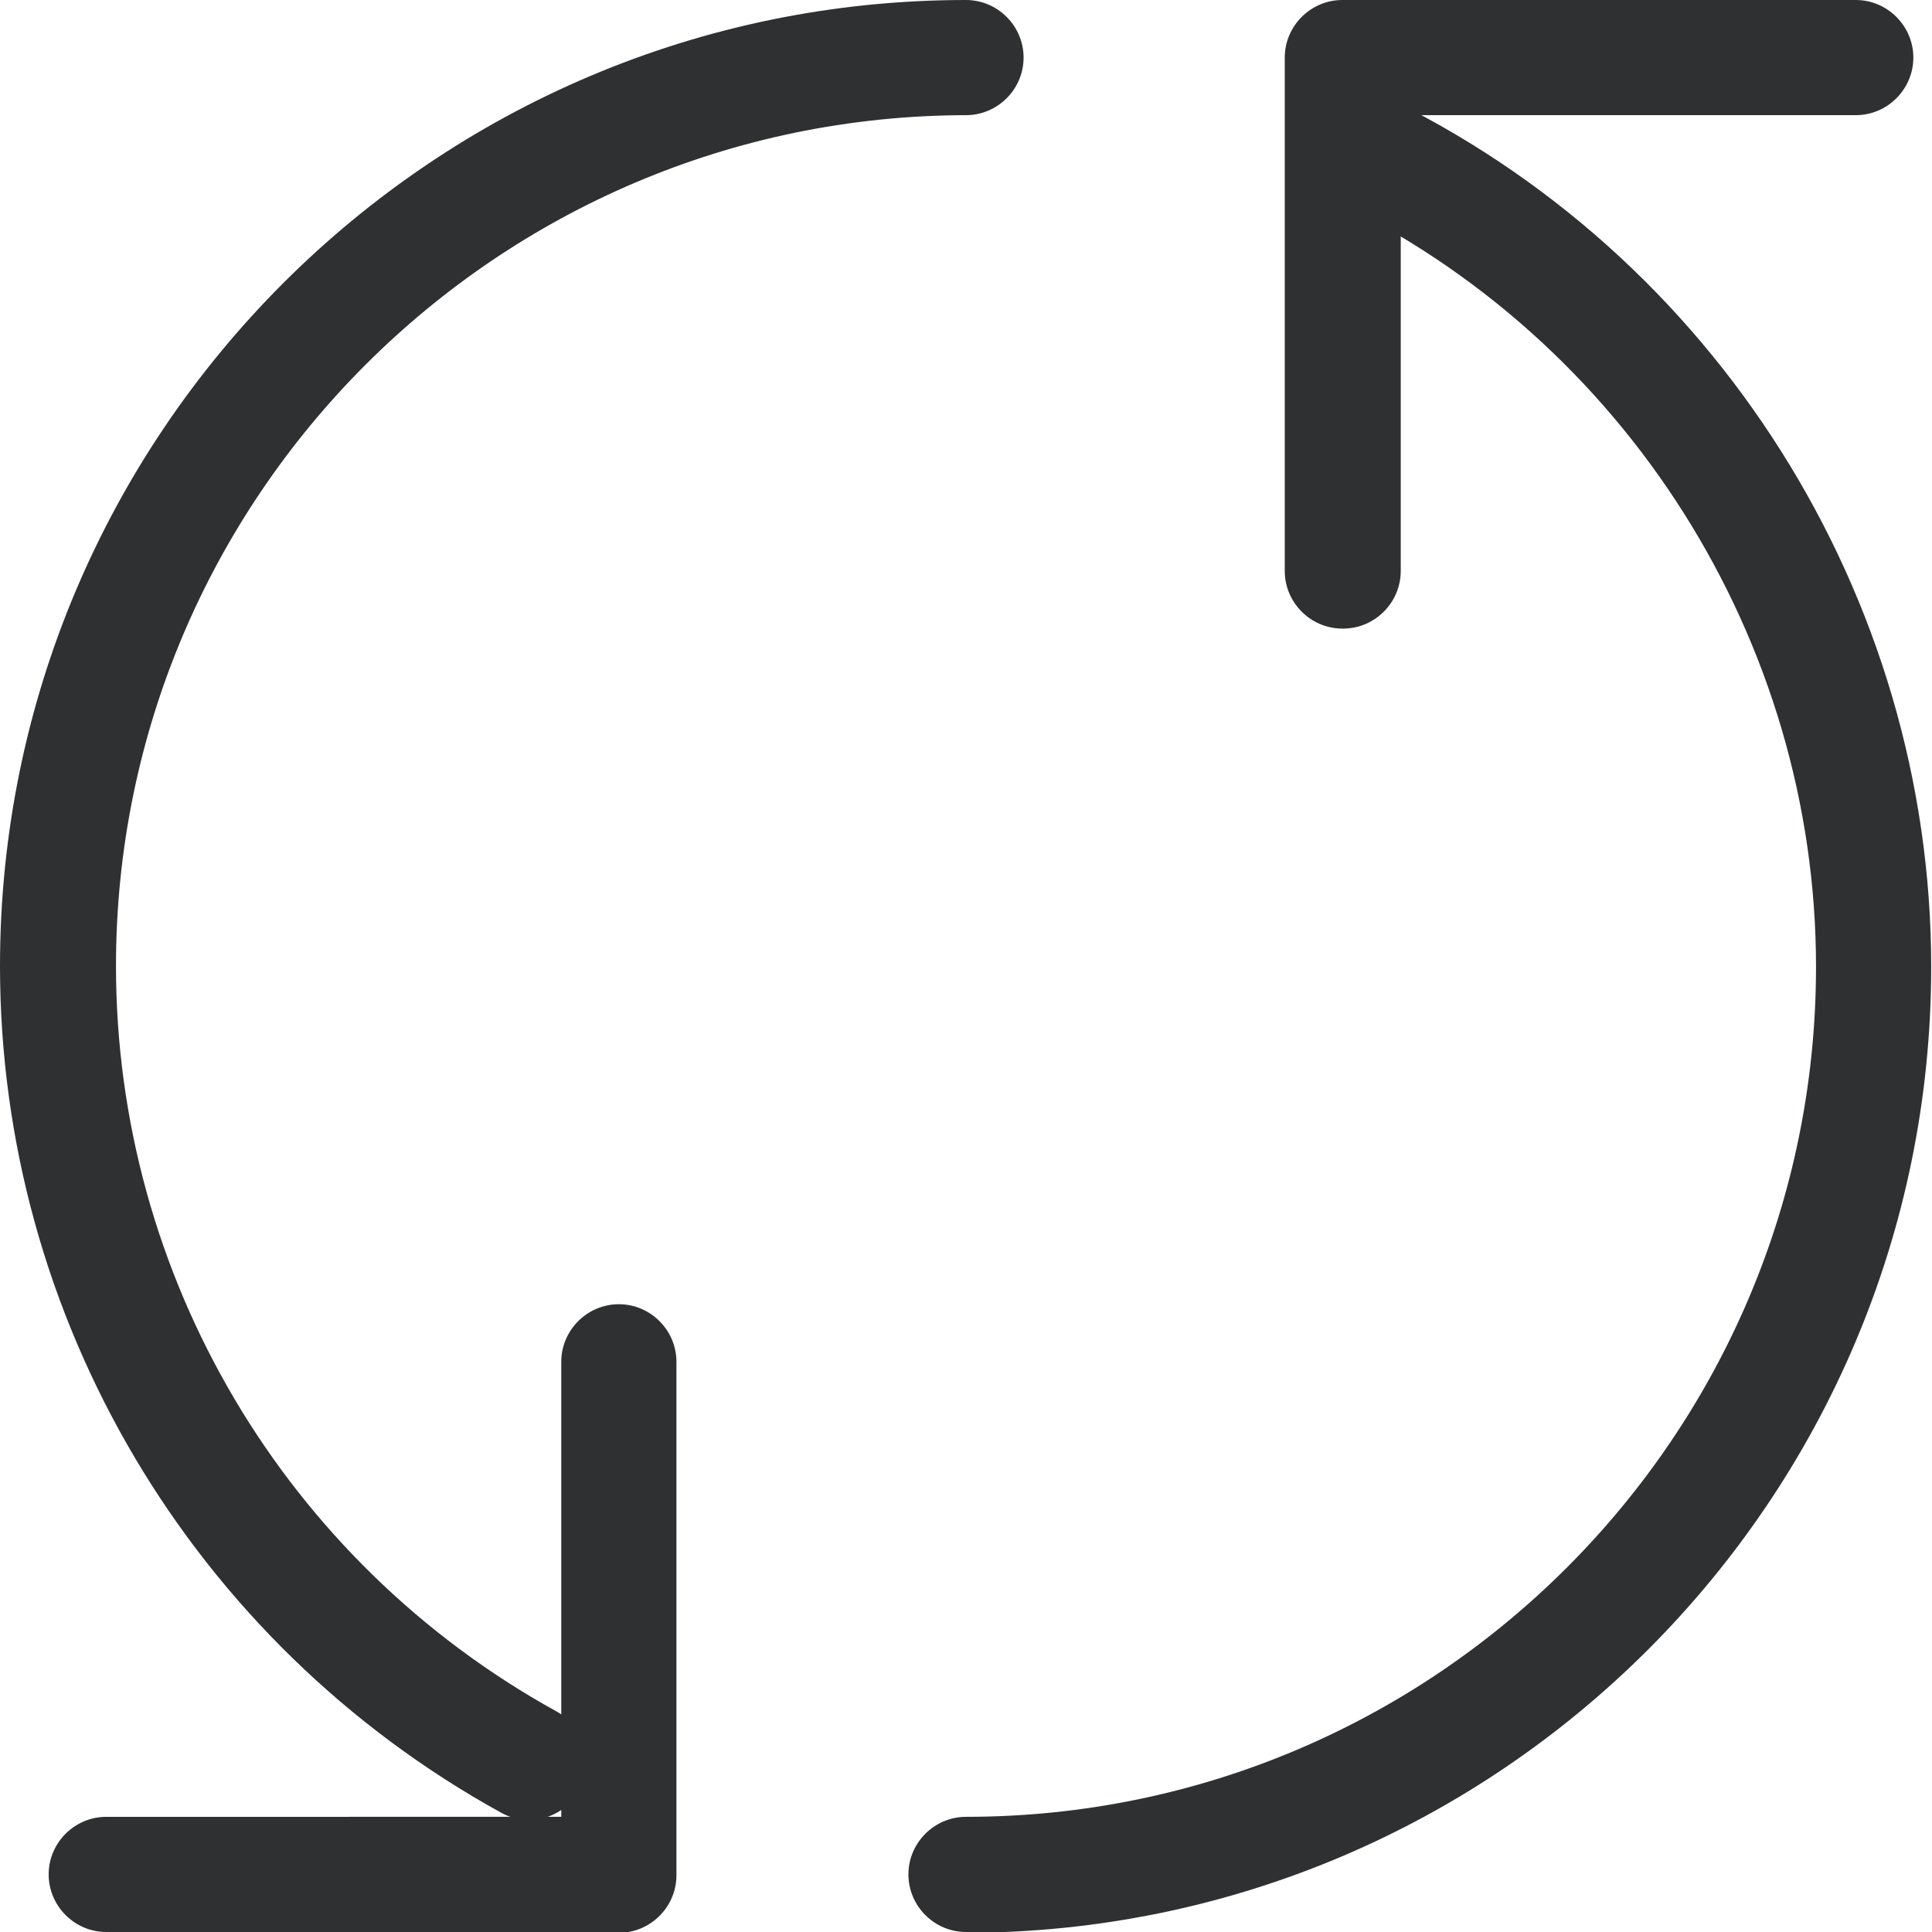
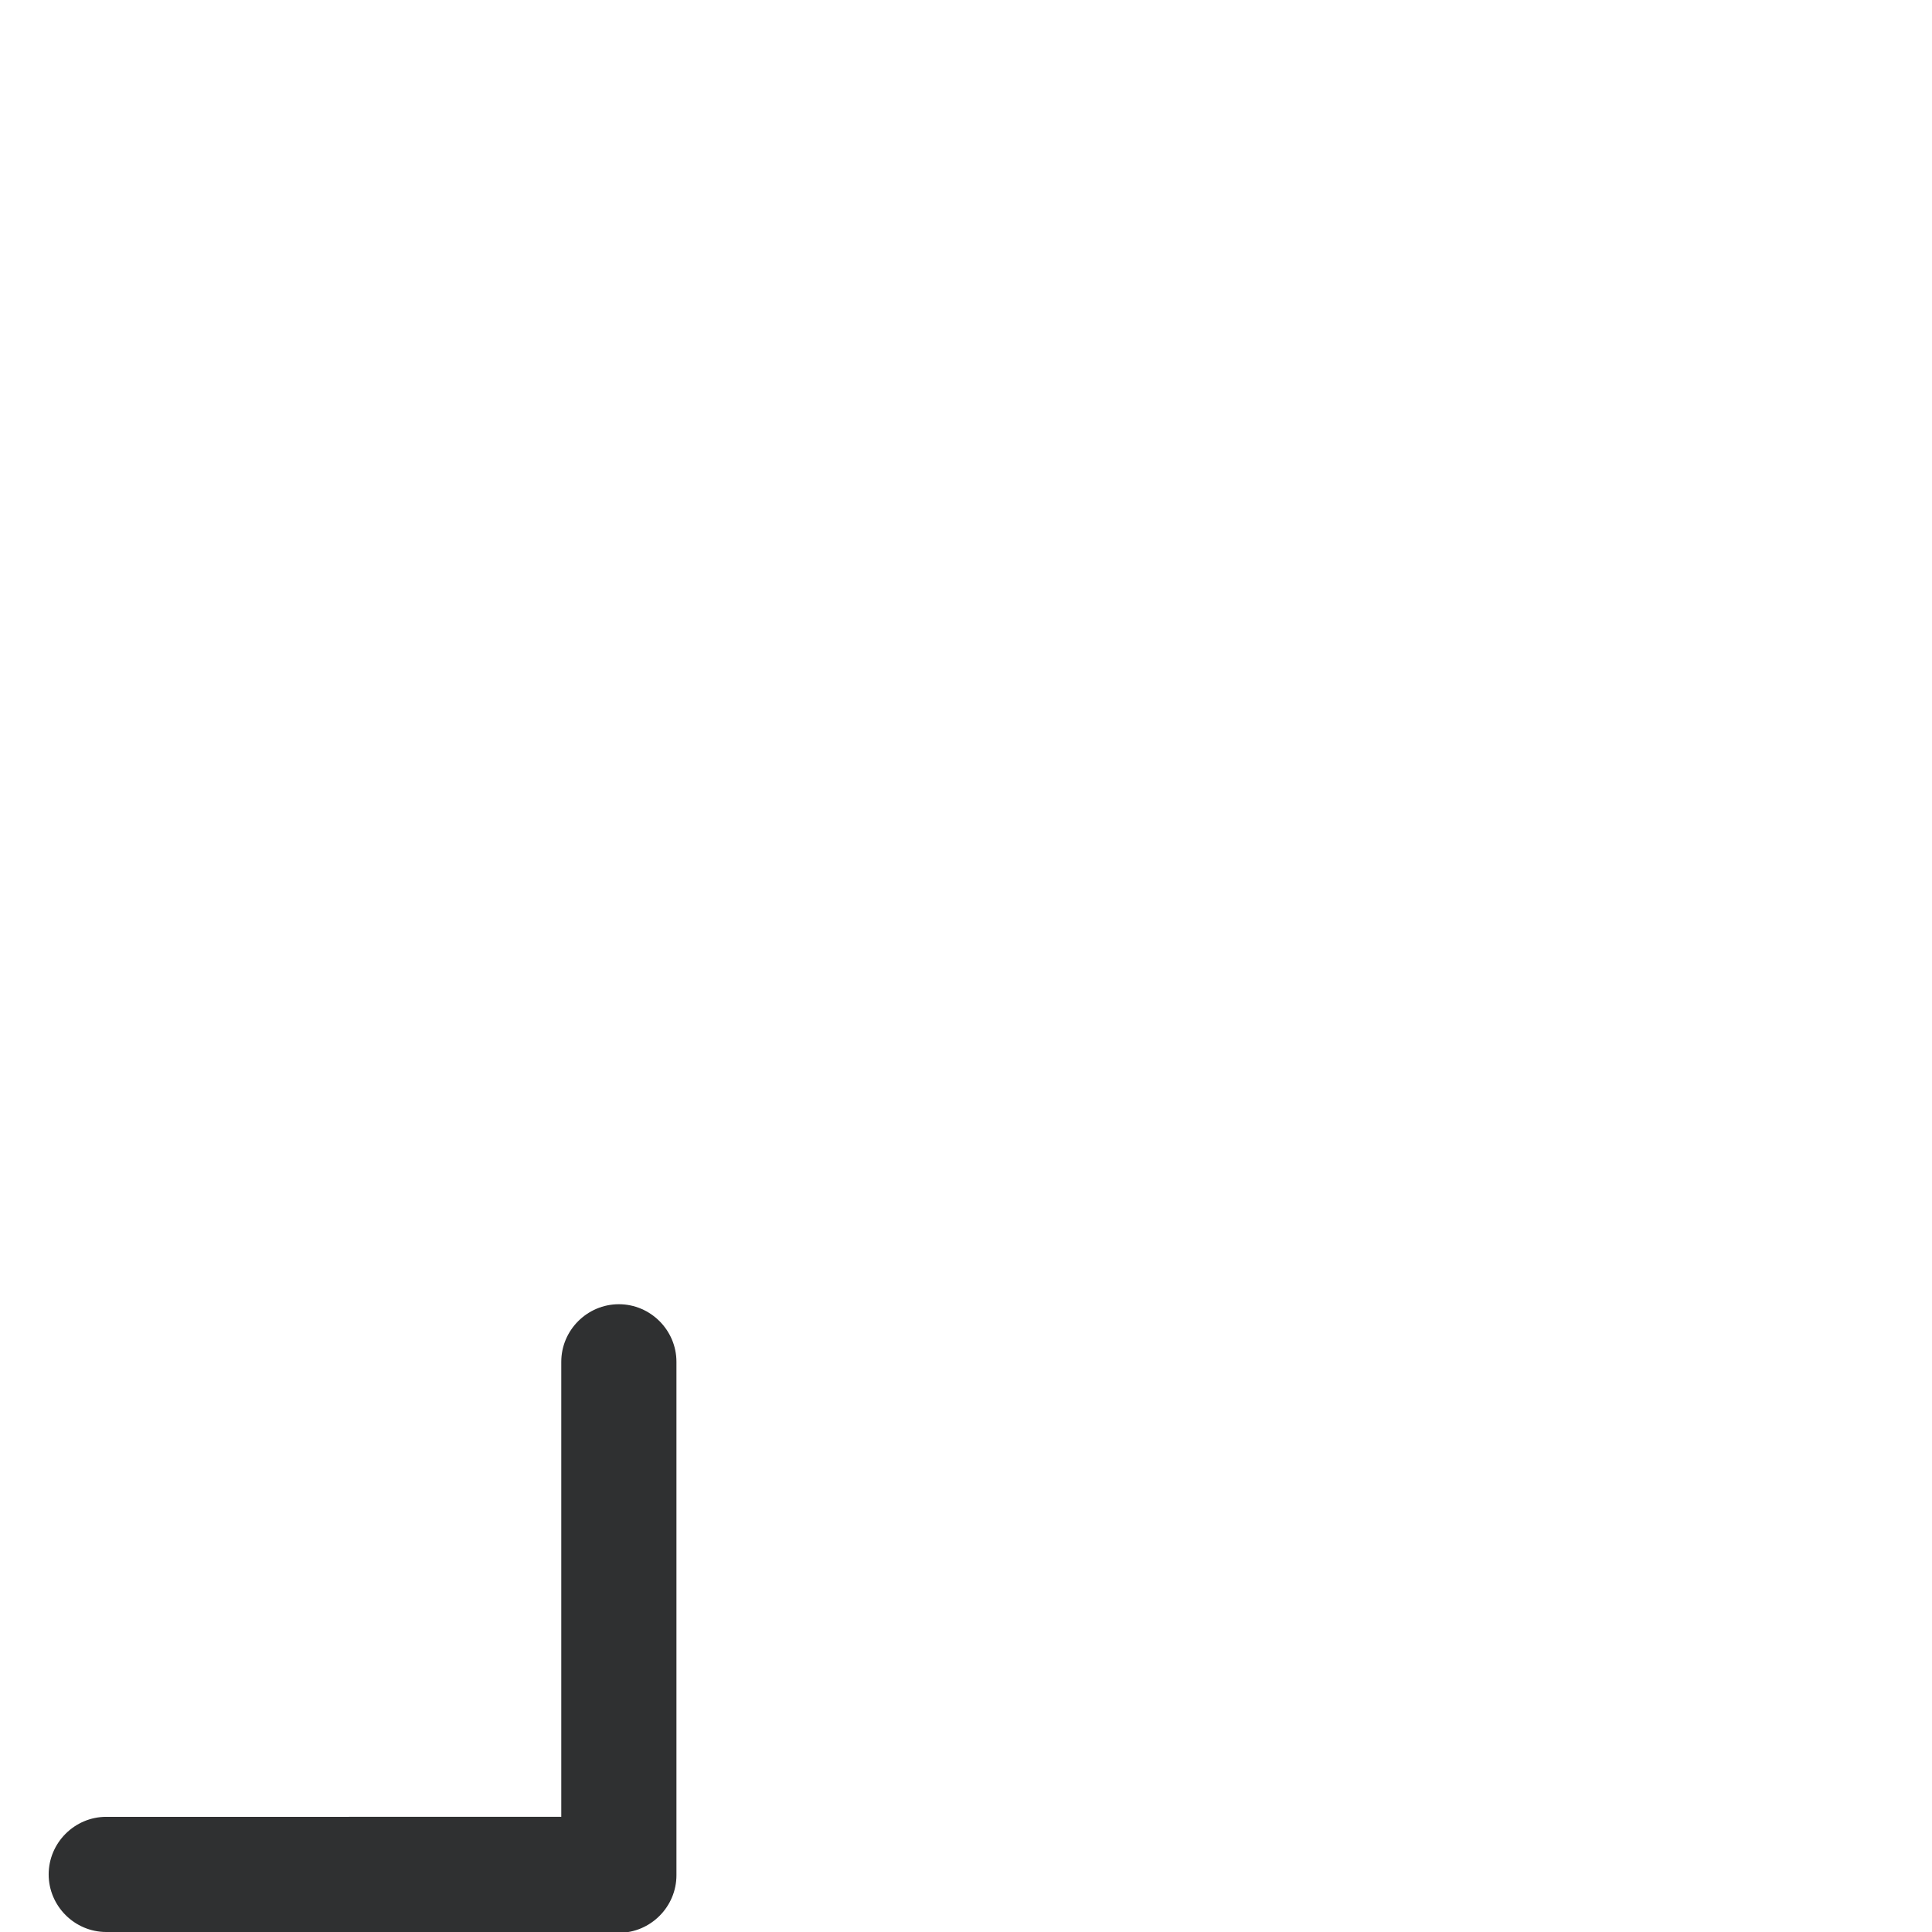
<svg xmlns="http://www.w3.org/2000/svg" id="Calque_2" viewBox="0 0 23.82 23.82">
  <defs>
    <style>.cls-1{fill:#2f3031;}</style>
  </defs>
  <g id="_图层_1">
    <g>
-       <path class="cls-1" d="M6.52,22.44c-.12,0-.23-.03-.34-.09C2.37,20.25,0,16.25,0,11.91,0,5.34,5.34,0,11.91,0c.39,0,.71,.32,.71,.71s-.32,.71-.71,.71C6.13,1.43,1.43,6.13,1.43,11.91c0,3.82,2.08,7.34,5.43,9.19,.35,.19,.47,.62,.28,.97-.13,.24-.37,.37-.63,.37Z" />
-       <path class="cls-1" d="M11.91,23.82c-.39,0-.71-.32-.71-.71s.32-.71,.71-.71c5.78,0,10.48-4.7,10.48-10.48,0-4.02-2.35-7.74-5.99-9.47-.36-.17-.51-.59-.34-.95,.17-.36,.6-.51,.95-.34,4.13,1.96,6.8,6.19,6.8,10.76,0,6.57-5.34,11.91-11.91,11.91Z" />
-       <path class="cls-1" d="M16.55,7.75c-.39,0-.71-.32-.71-.71V.71c0-.39,.32-.71,.71-.71h6.33c.39,0,.71,.32,.71,.71s-.32,.71-.71,.71h-5.61V7.04c0,.39-.32,.71-.71,.71Z" />
      <path class="cls-1" d="M7.63,23.82H1.31c-.39,0-.71-.32-.71-.71s.32-.71,.71-.71H6.92v-5.61c0-.39,.32-.71,.71-.71s.71,.32,.71,.71v6.33c0,.39-.32,.71-.71,.71Z" />
    </g>
  </g>
</svg>